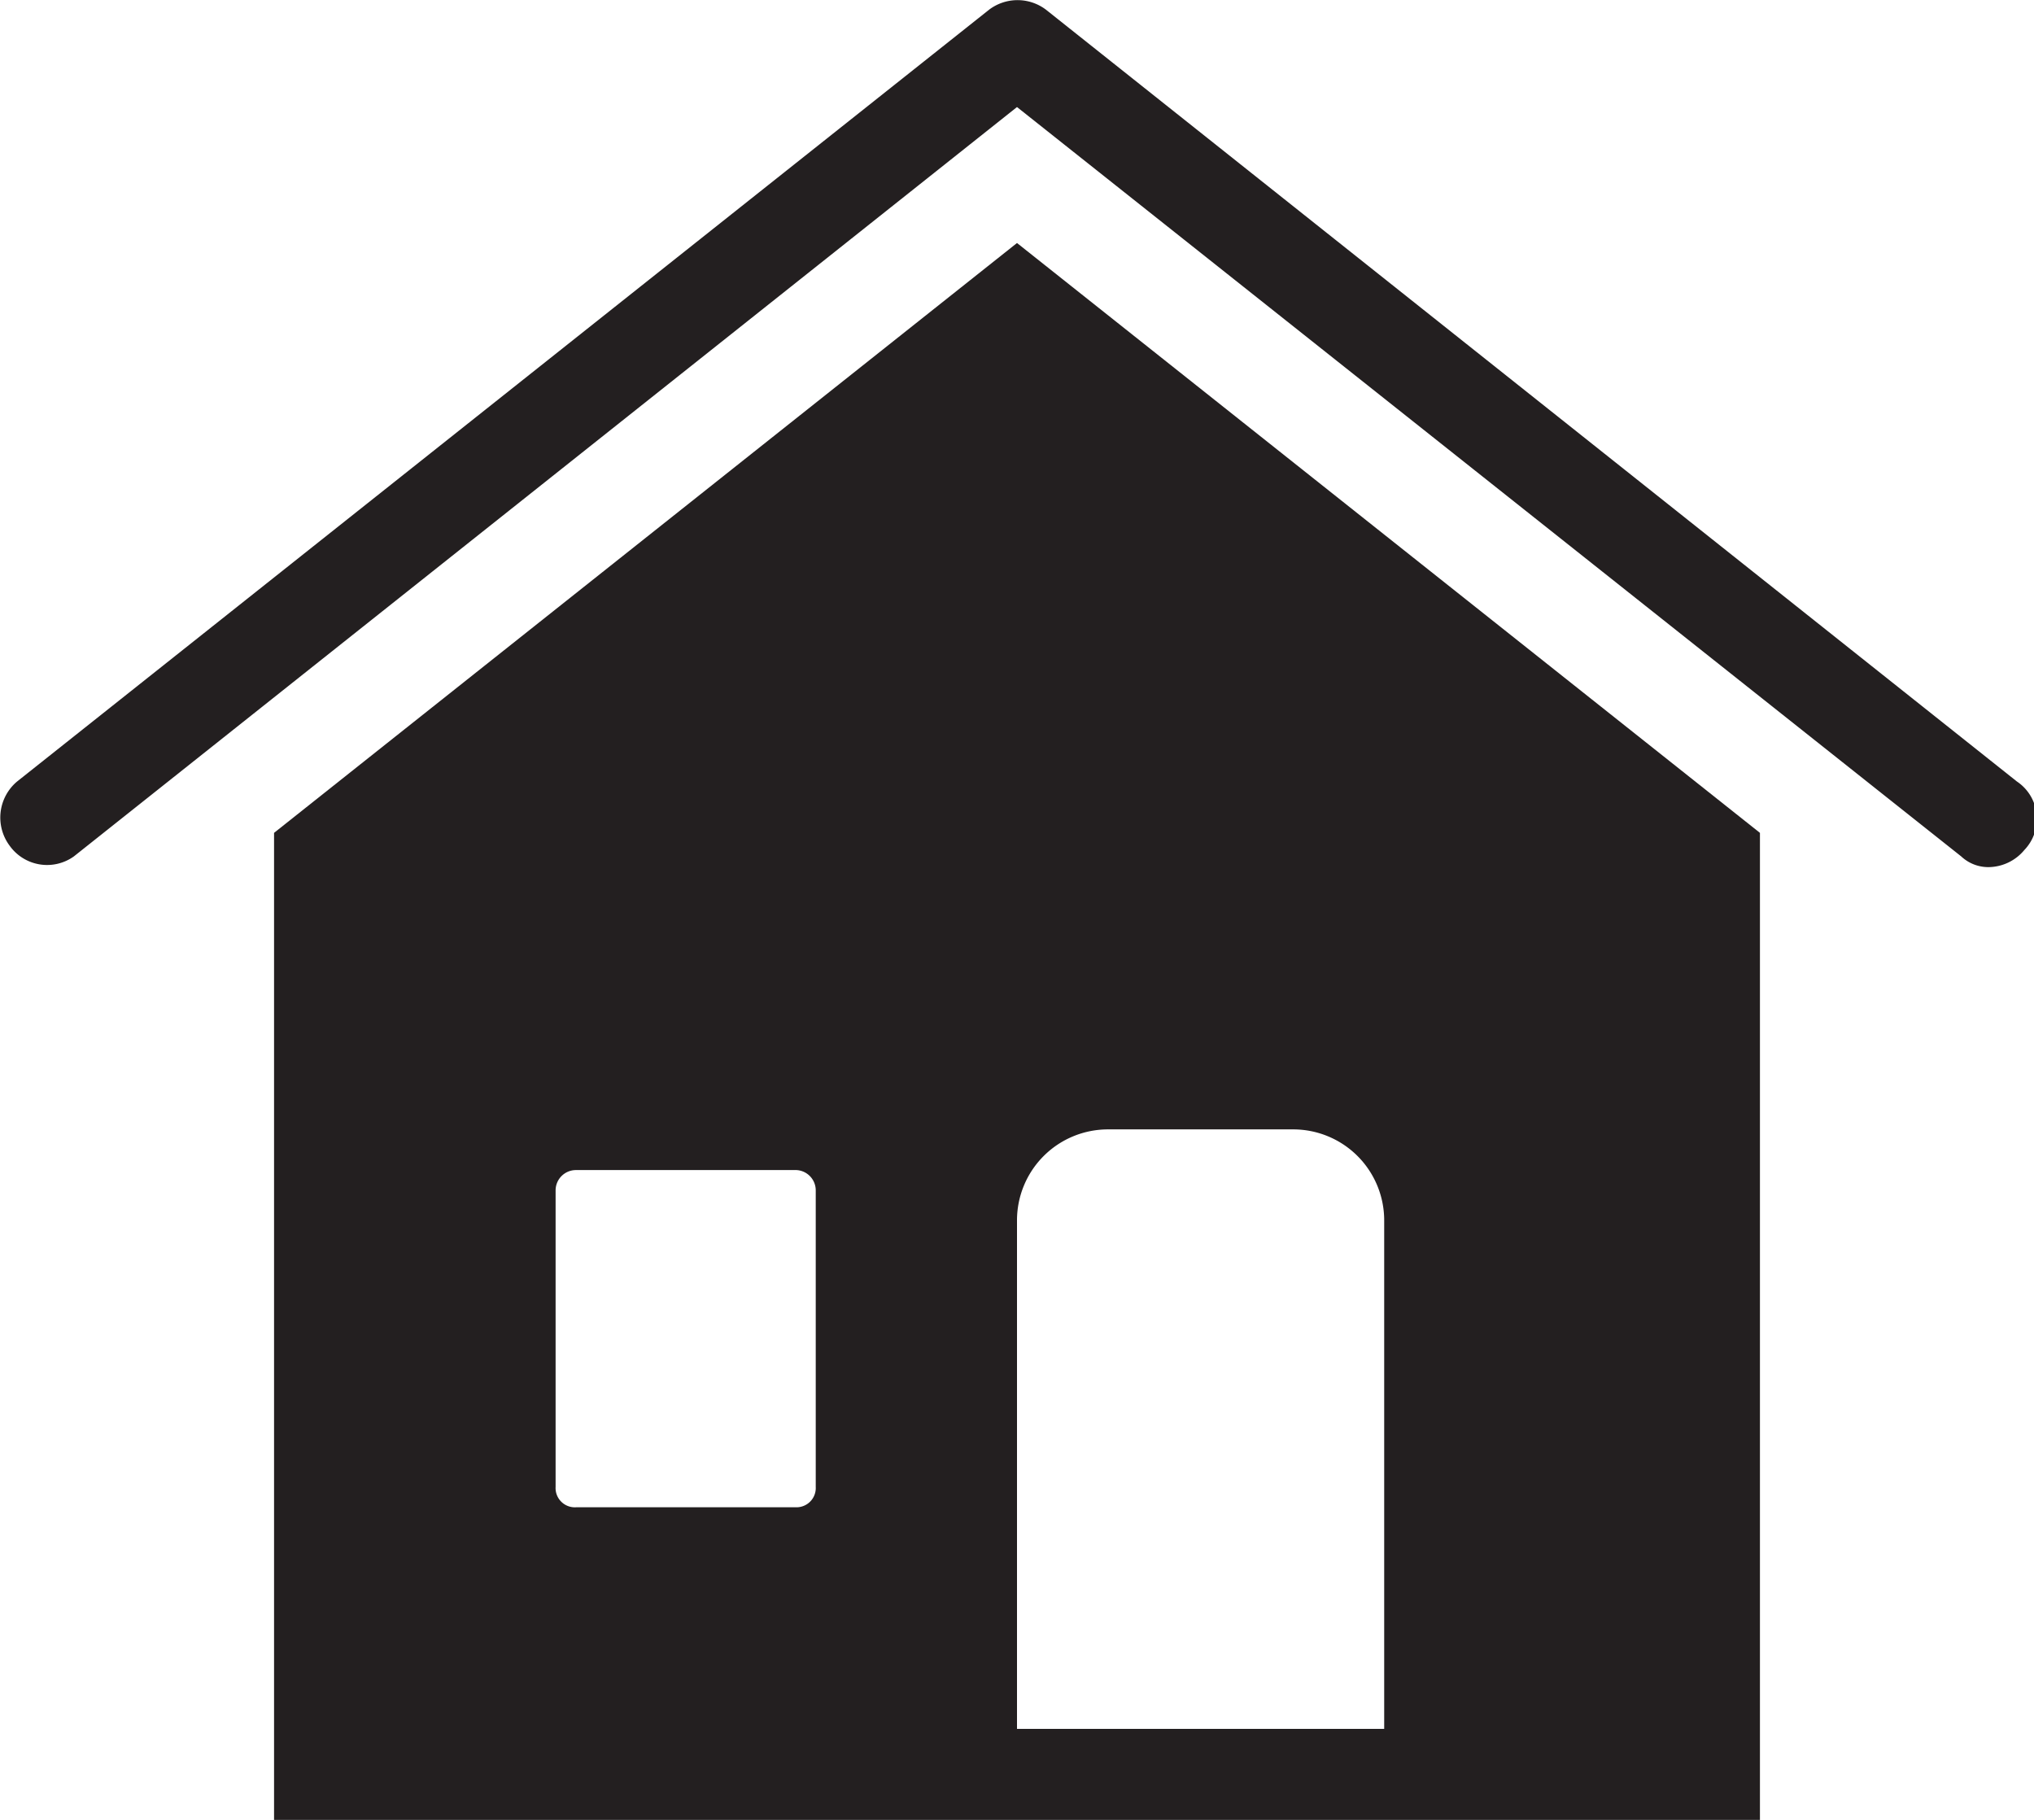
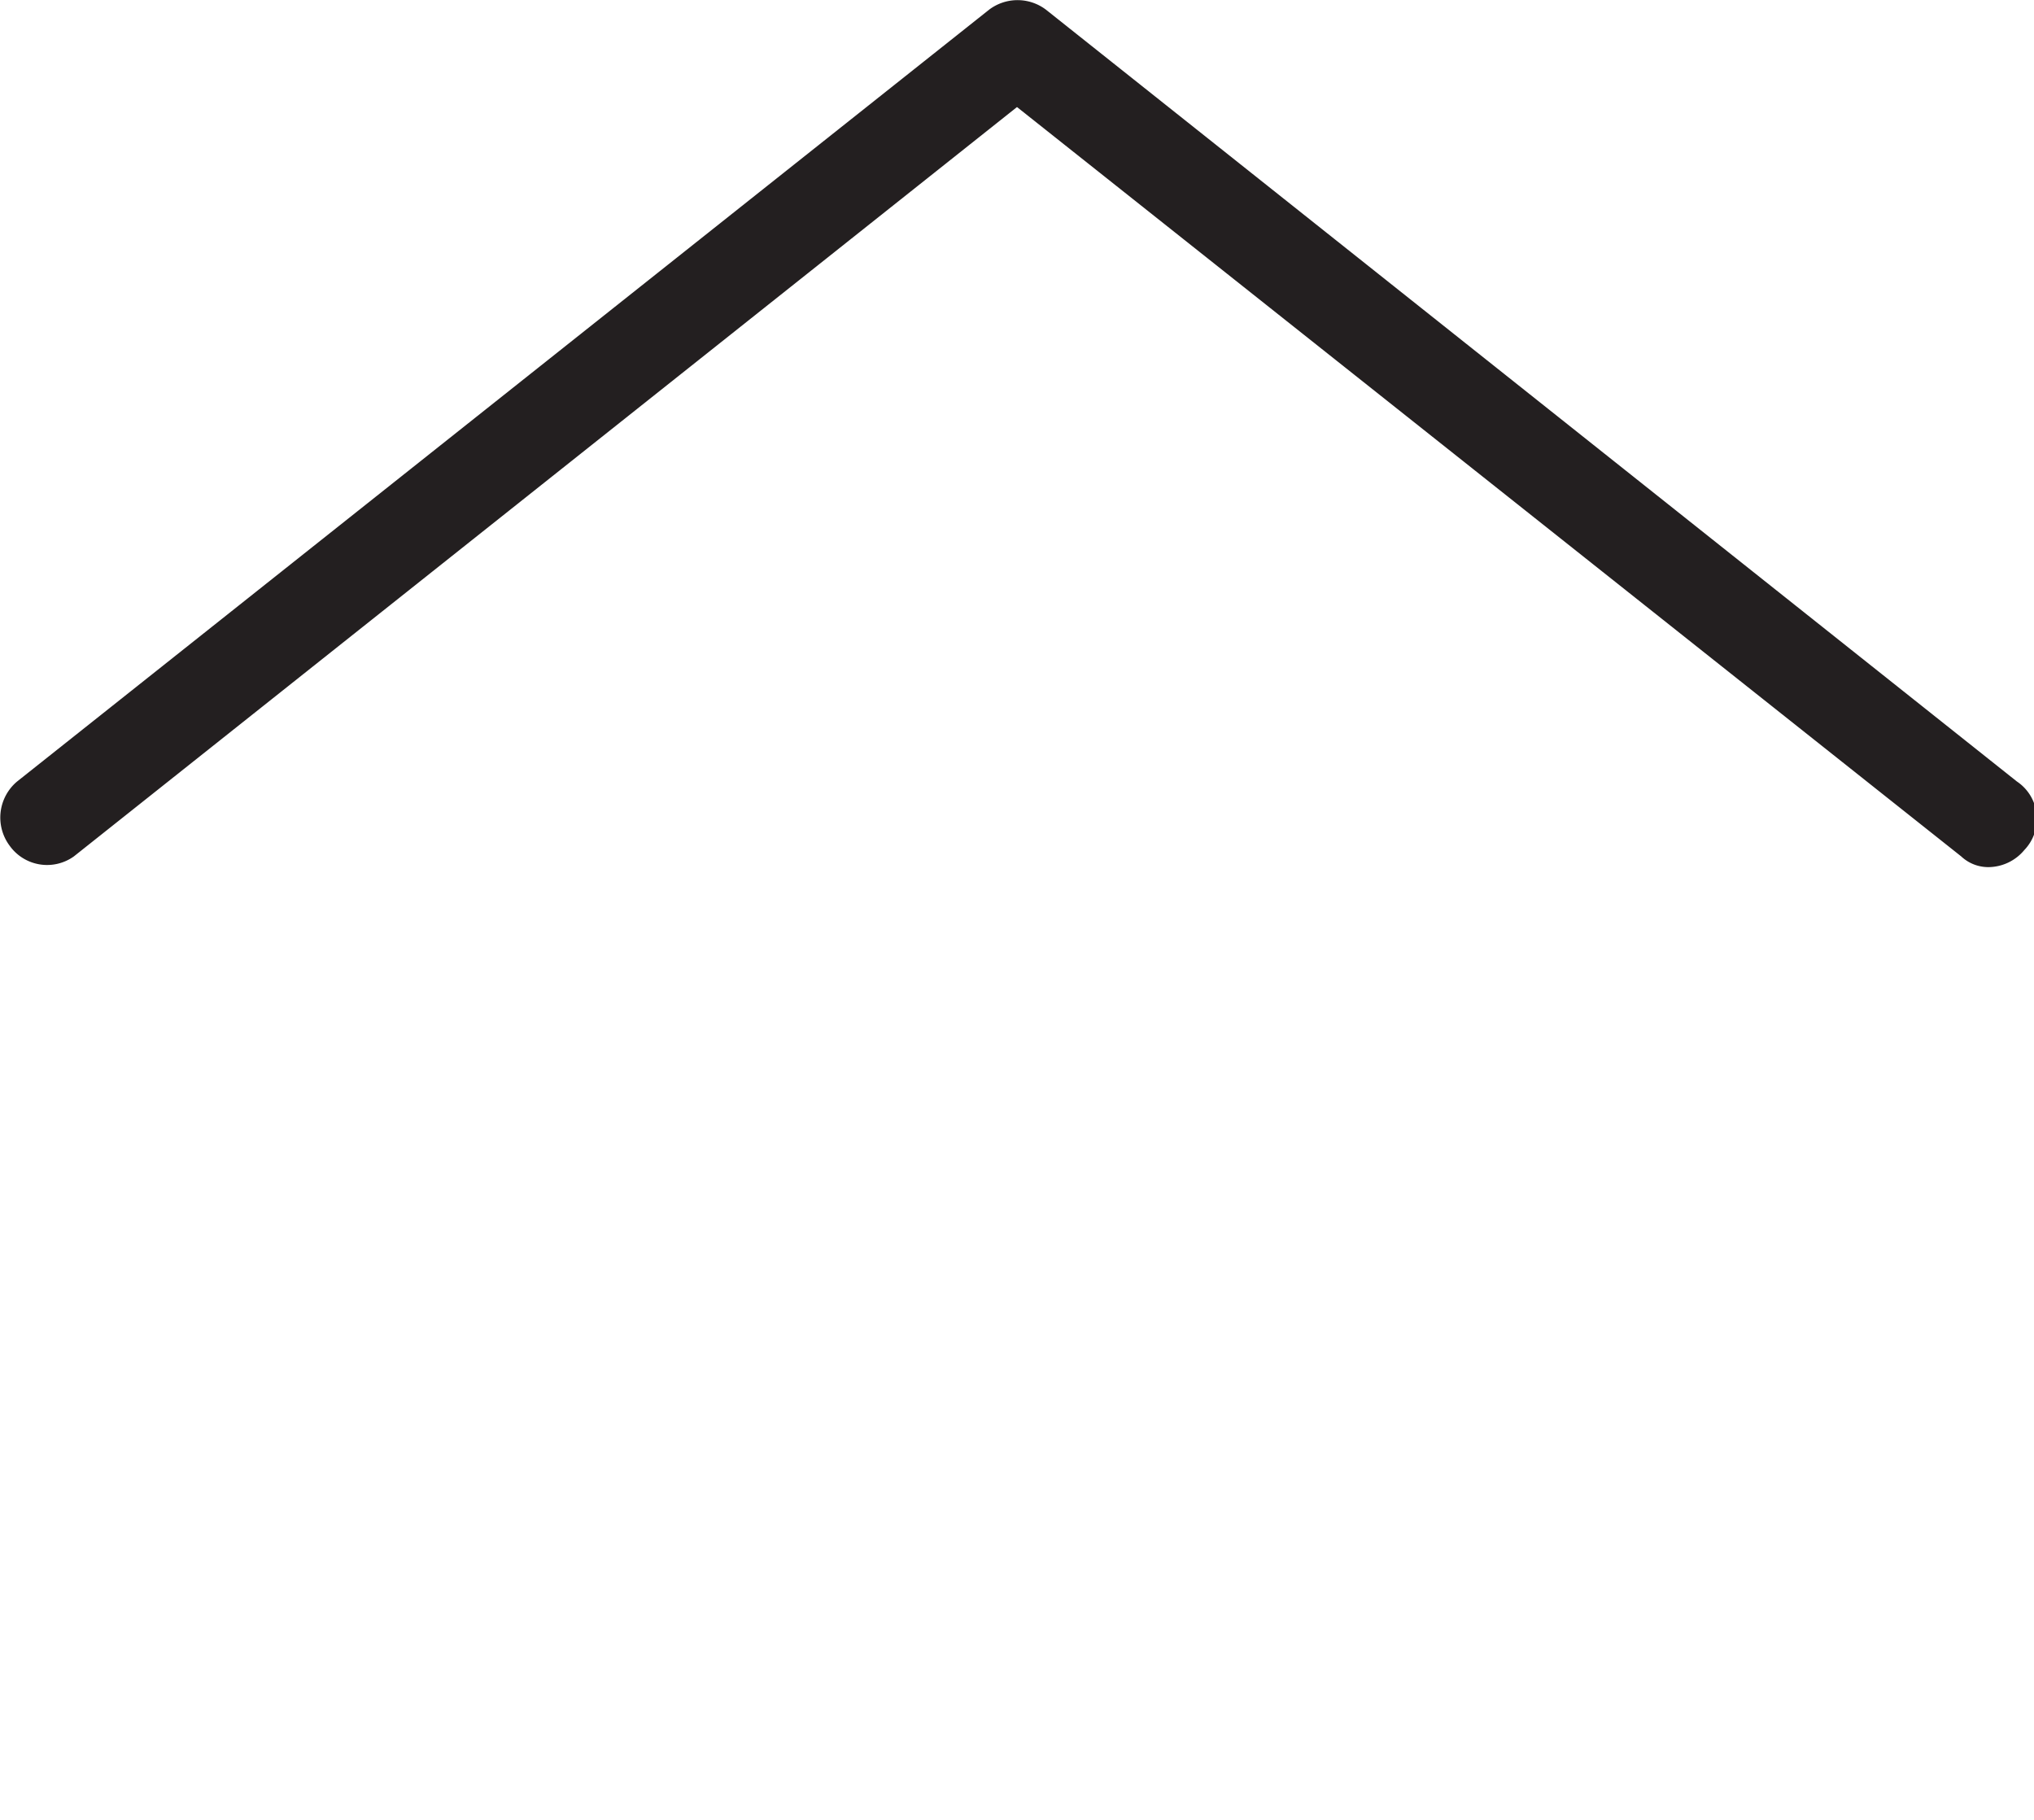
<svg xmlns="http://www.w3.org/2000/svg" viewBox="0 0 19 17">
  <defs>
    <style>.cls-1{fill:#231f20;}</style>
  </defs>
  <title>icon_home</title>
  <g id="elements">
    <path class="cls-1" d="M18.84,7.3,9.77.09a.44.44,0,0,0-.53,0L.16,7.3a.44.44,0,0,0-.07.6A.43.43,0,0,0,.69,8L9.5,1l8.82,7a.37.37,0,0,0,.26.1.44.44,0,0,0,.33-.16A.42.42,0,0,0,18.84,7.3Z" />
-     <path class="cls-1" d="M2.56,7.78V17H16.44V7.78L9.5,2.27Zm5.06,6.11a.18.18,0,0,1-.18.19H5.38a.18.18,0,0,1-.19-.19V11.12a.19.19,0,0,1,.19-.19H7.44a.19.19,0,0,1,.18.19Zm2.73-3.34h1.73a.85.85,0,0,1,.85.85v4.75H9.5V11.4A.85.85,0,0,1,10.35,10.55Z" />
  </g>
</svg>